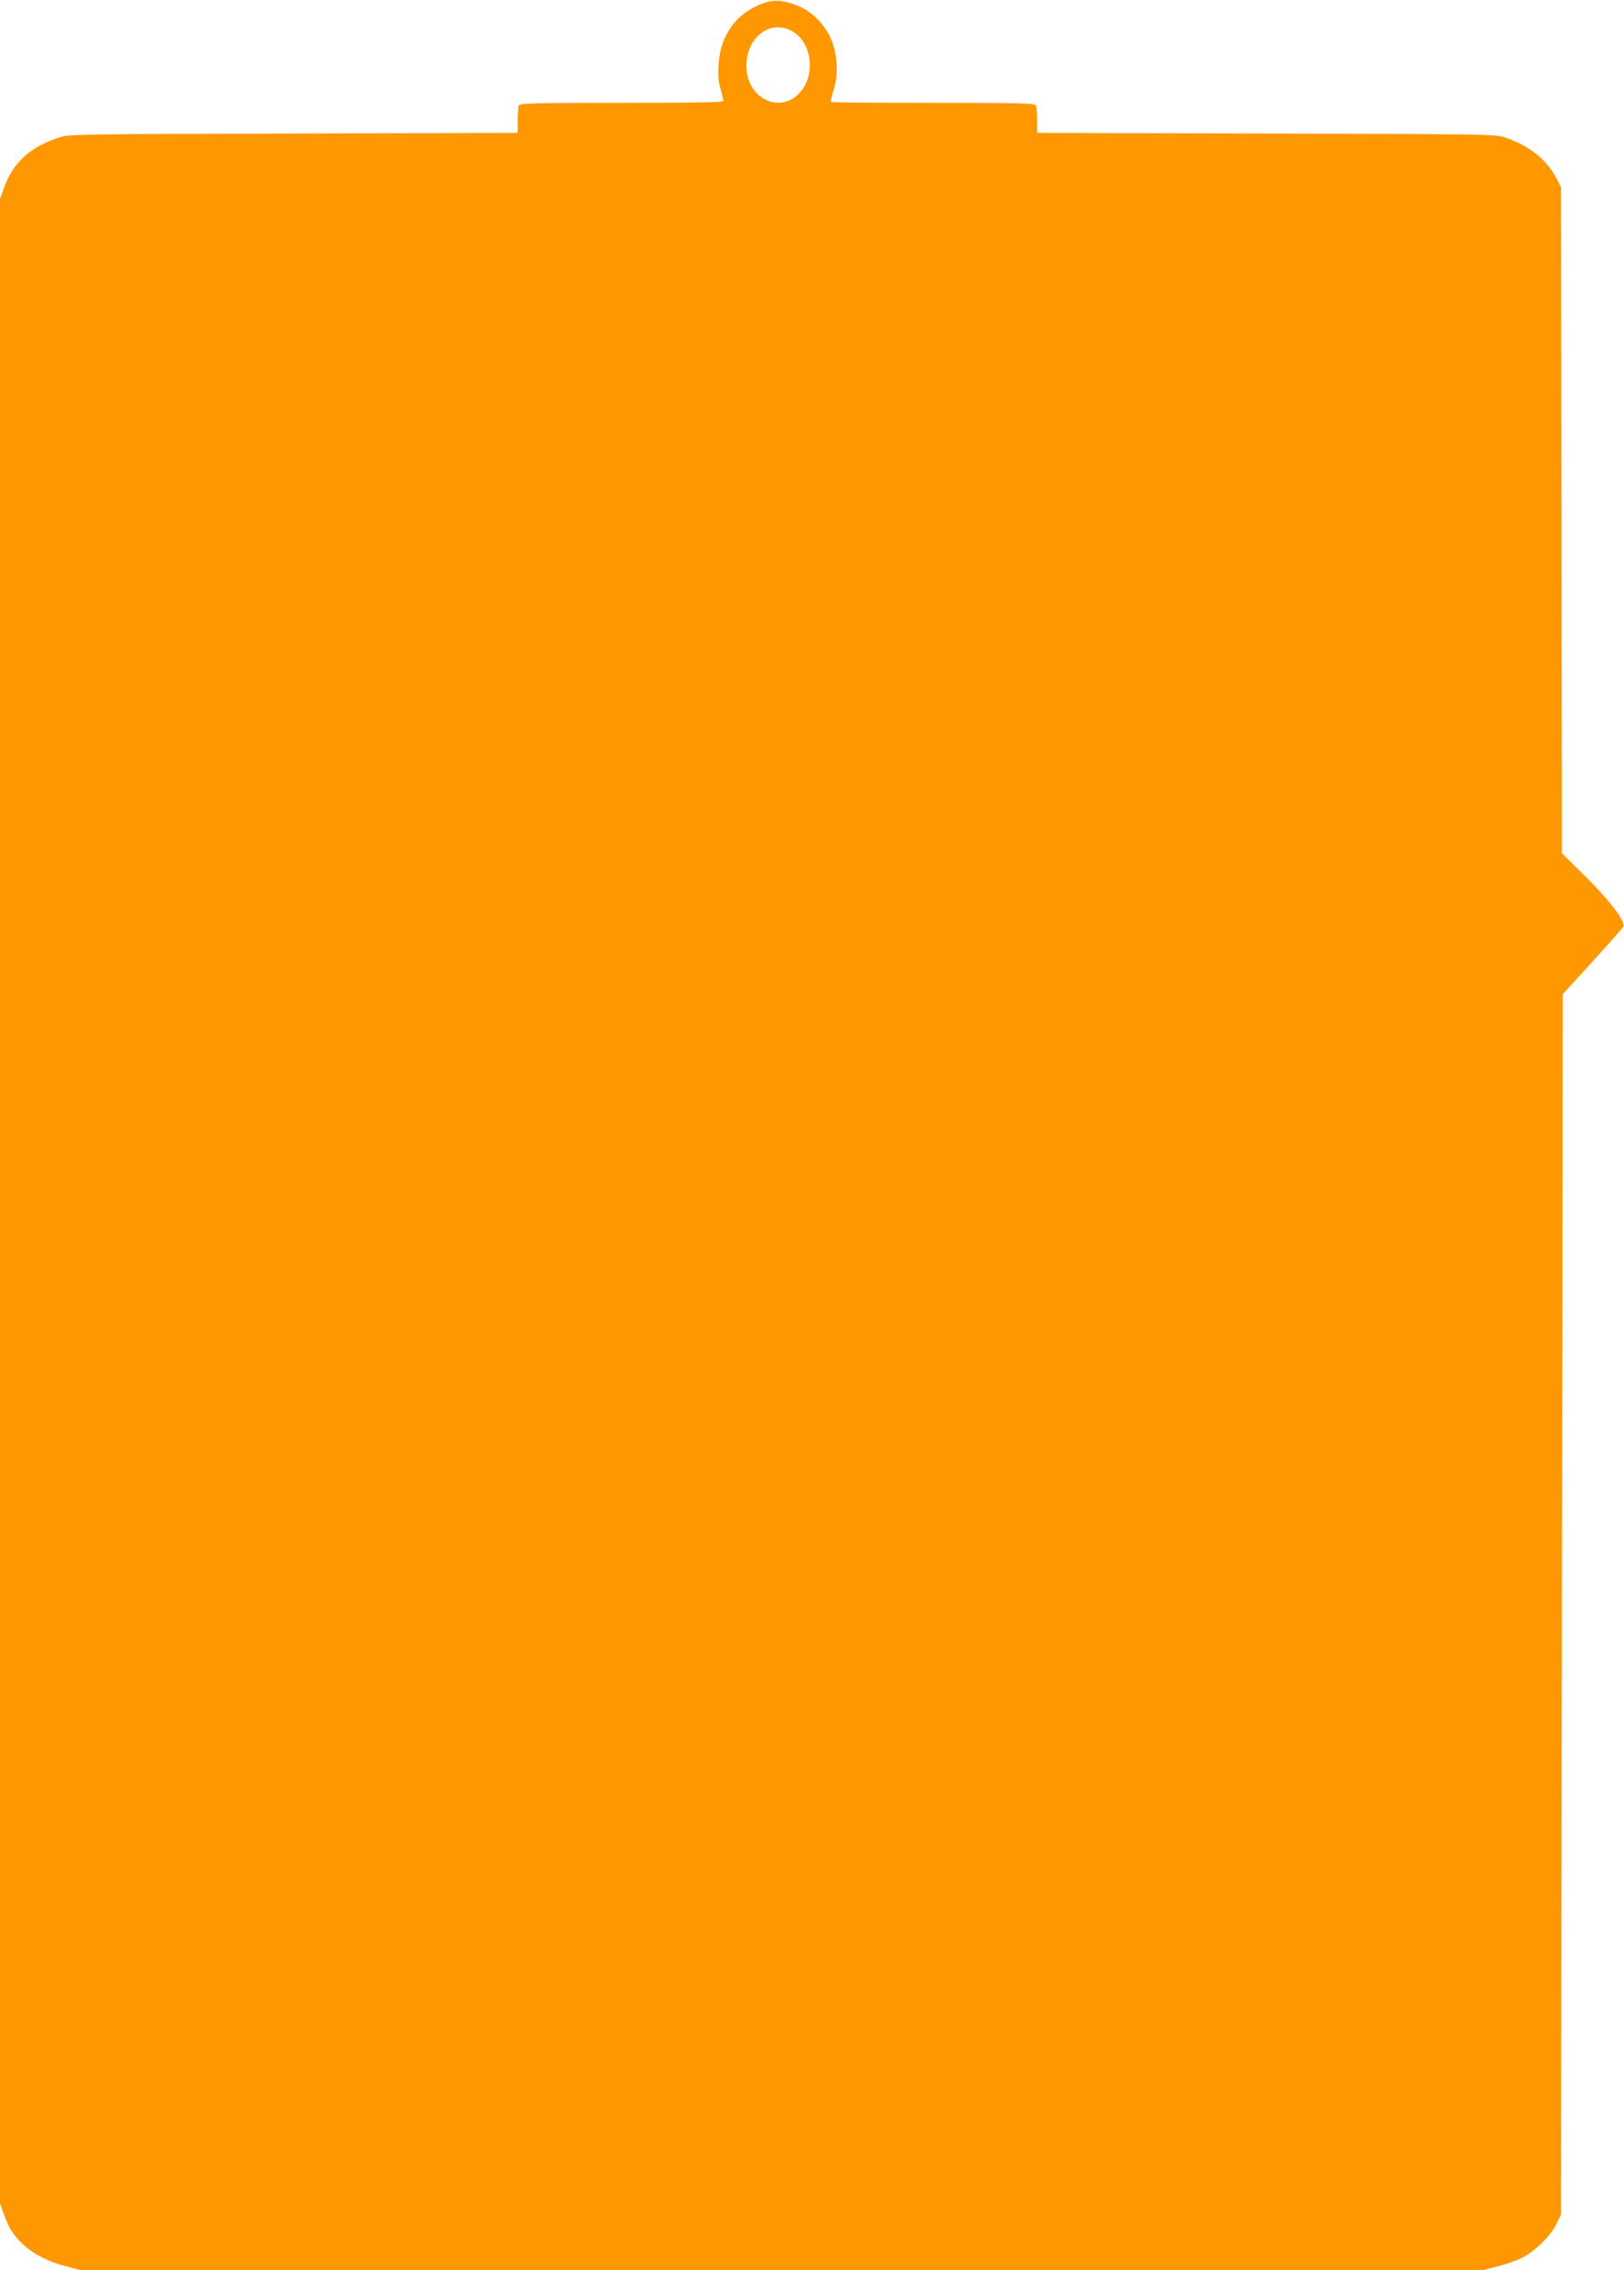
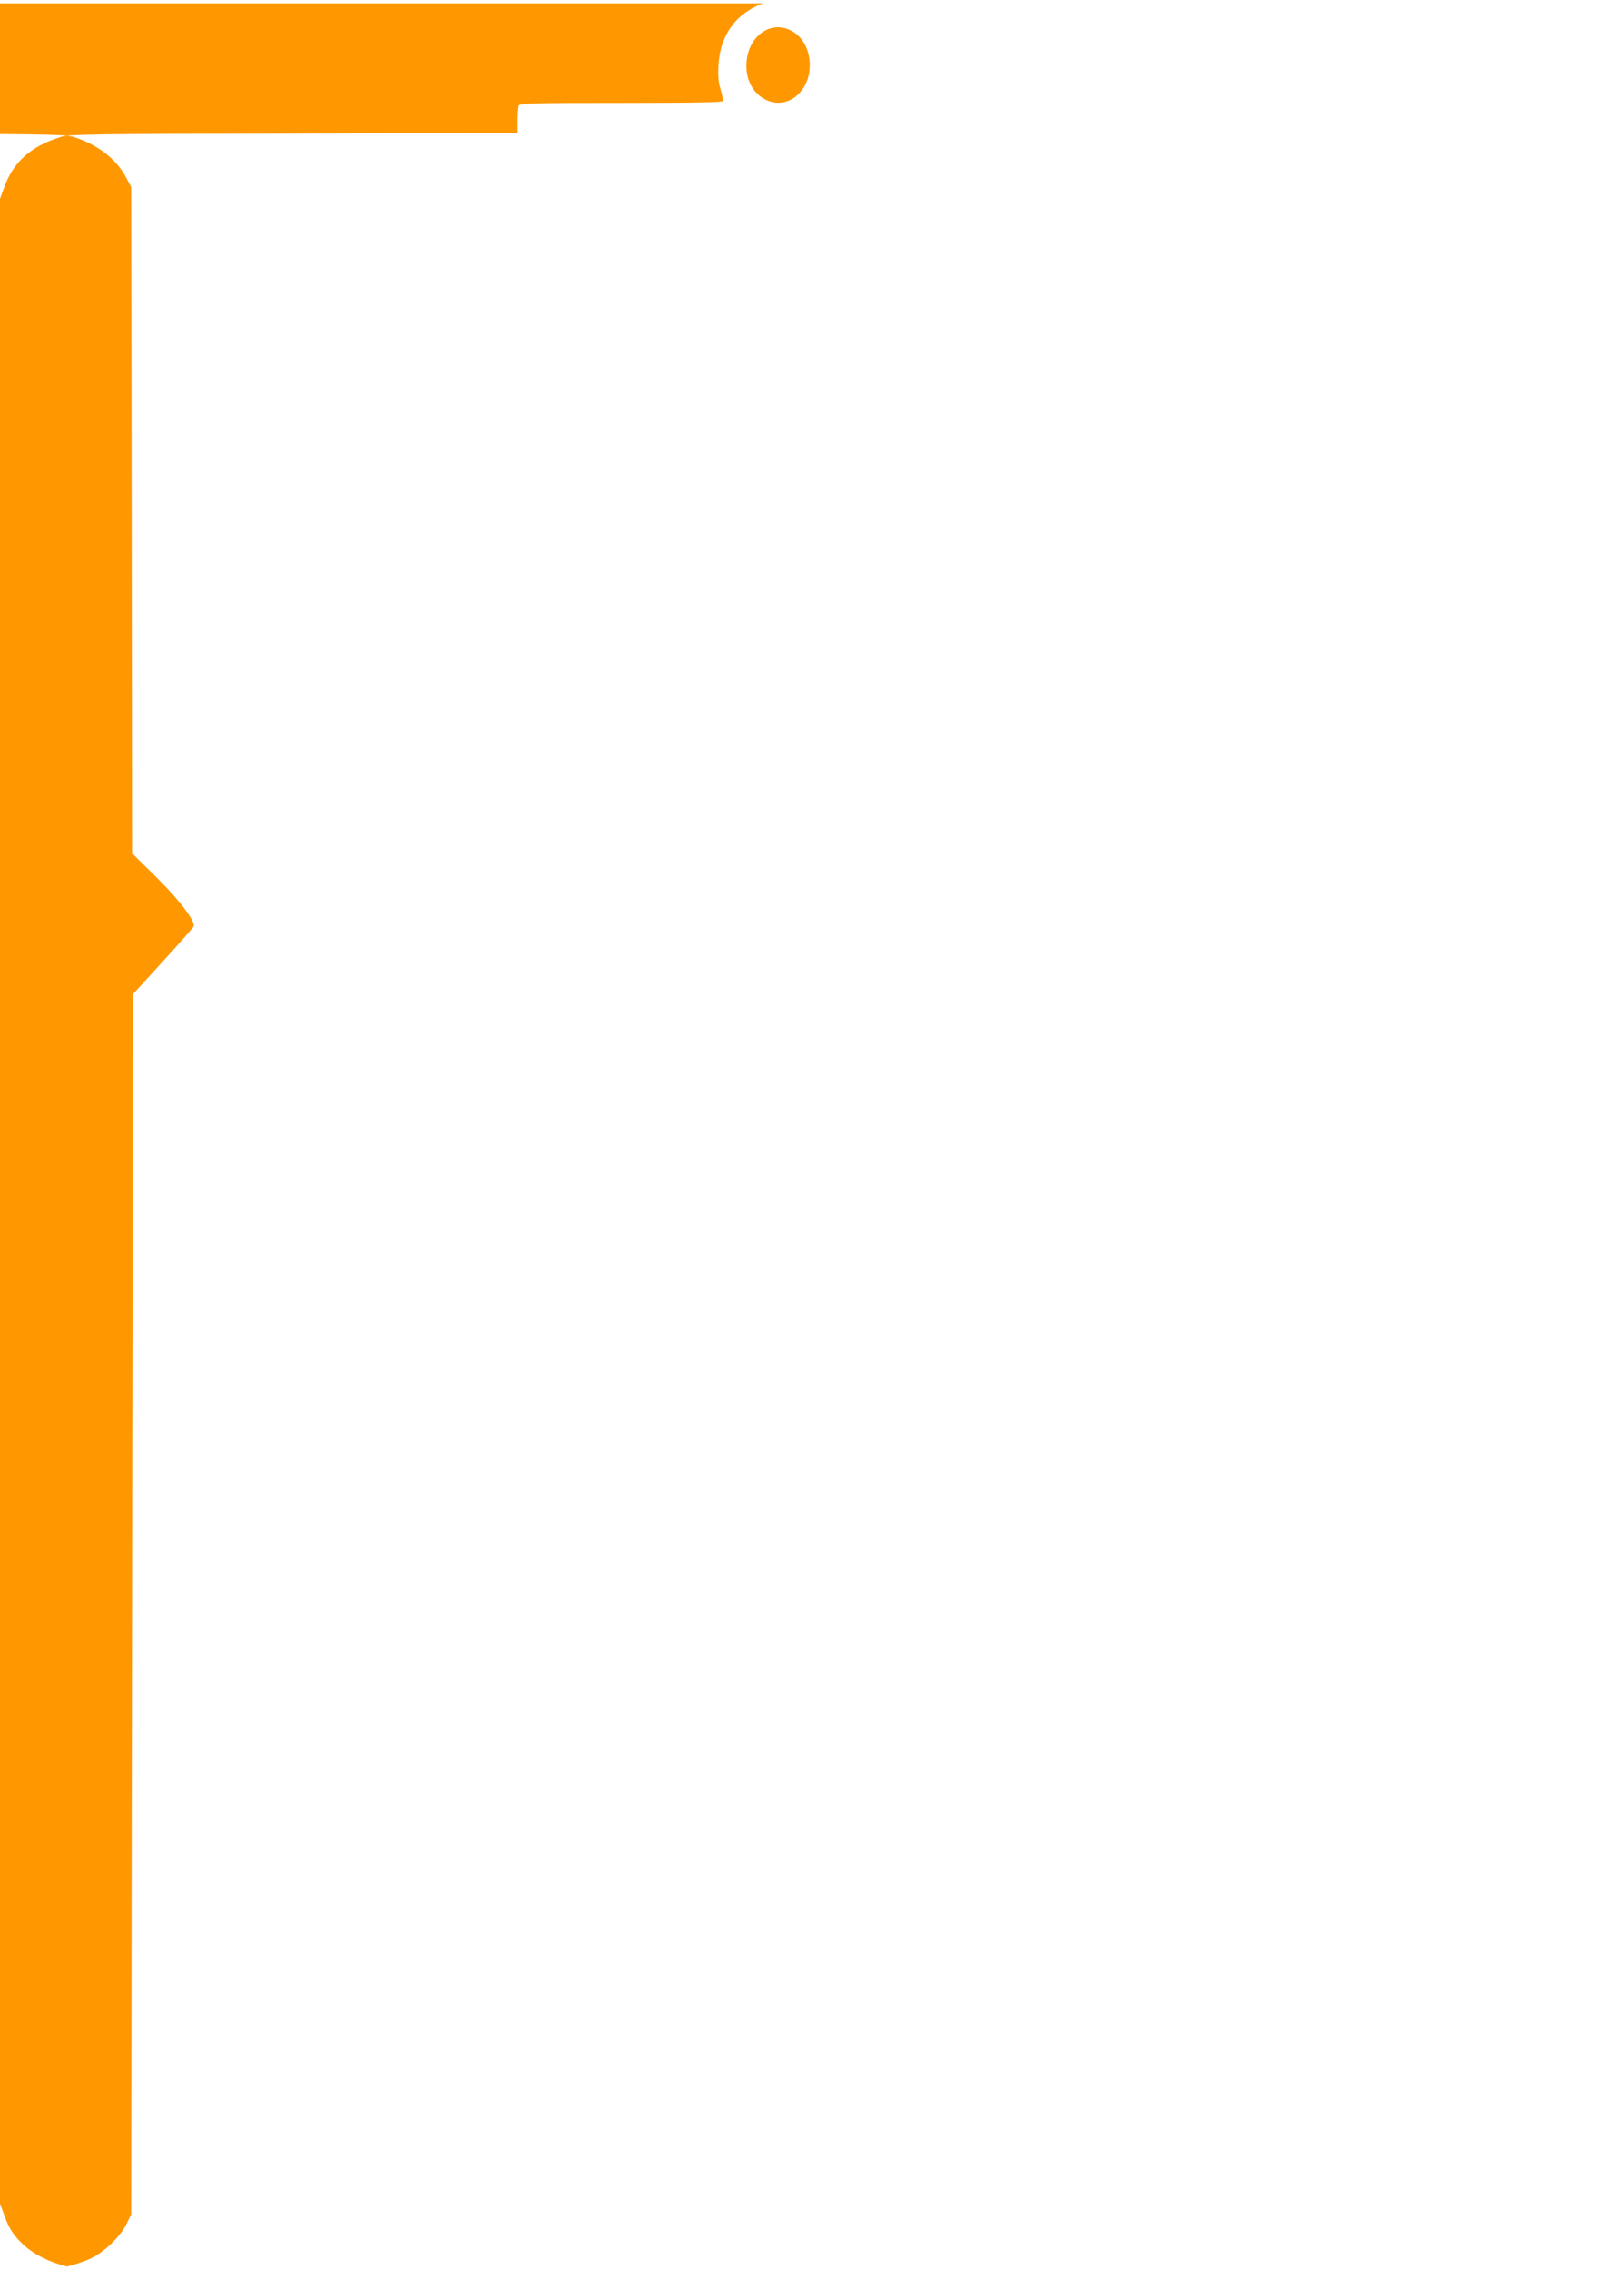
<svg xmlns="http://www.w3.org/2000/svg" version="1.0" width="916pt" height="1280pt" viewBox="0 0 916 1280" preserveAspectRatio="xMidYMid meet">
  <g transform="translate(0,1280) scale(0.1,-0.1)" fill="#ff9800" stroke="none">
-     <path d="M4303 12781 c-151 -56 -240 -178 -250 -345 -4 -59 -1 -98 11 -138 9 -31 16 -61 16 -67 0 -8 -164 -11 -574 -11 -514 0 -574 -2 -580 -16 -3 -9 -6 -47 -6 -84 l0 -69 -1262 -4 c-1130 -2 -1269 -4 -1315 -19 -168 -52 -267 -140 -319 -283 l-24 -66 0 -5651 0 -5652 22 -60 c27 -79 55 -121 111 -173 59 -54 144 -97 245 -122 l80 -21 3952 0 3952 0 81 21 c45 11 106 32 135 46 74 35 165 122 199 191 l28 57 5 3440 5 3440 169 185 c93 102 170 190 173 196 11 30 -76 145 -208 276 l-139 137 -2 1878 -3 1878 -29 55 c-55 104 -161 186 -297 228 -49 15 -178 17 -1341 19 l-1288 4 0 69 c0 37 -3 75 -6 84 -6 14 -66 16 -578 16 -315 0 -575 2 -578 5 -3 3 3 34 14 68 30 93 21 216 -21 301 -40 81 -109 146 -187 176 -81 31 -129 33 -191 11z m172 -161 c100 -62 124 -226 48 -328 -108 -144 -313 -55 -313 136 0 167 141 269 265 192z" />
+     <path d="M4303 12781 c-151 -56 -240 -178 -250 -345 -4 -59 -1 -98 11 -138 9 -31 16 -61 16 -67 0 -8 -164 -11 -574 -11 -514 0 -574 -2 -580 -16 -3 -9 -6 -47 -6 -84 l0 -69 -1262 -4 c-1130 -2 -1269 -4 -1315 -19 -168 -52 -267 -140 -319 -283 l-24 -66 0 -5651 0 -5652 22 -60 c27 -79 55 -121 111 -173 59 -54 144 -97 245 -122 c45 11 106 32 135 46 74 35 165 122 199 191 l28 57 5 3440 5 3440 169 185 c93 102 170 190 173 196 11 30 -76 145 -208 276 l-139 137 -2 1878 -3 1878 -29 55 c-55 104 -161 186 -297 228 -49 15 -178 17 -1341 19 l-1288 4 0 69 c0 37 -3 75 -6 84 -6 14 -66 16 -578 16 -315 0 -575 2 -578 5 -3 3 3 34 14 68 30 93 21 216 -21 301 -40 81 -109 146 -187 176 -81 31 -129 33 -191 11z m172 -161 c100 -62 124 -226 48 -328 -108 -144 -313 -55 -313 136 0 167 141 269 265 192z" />
  </g>
</svg>